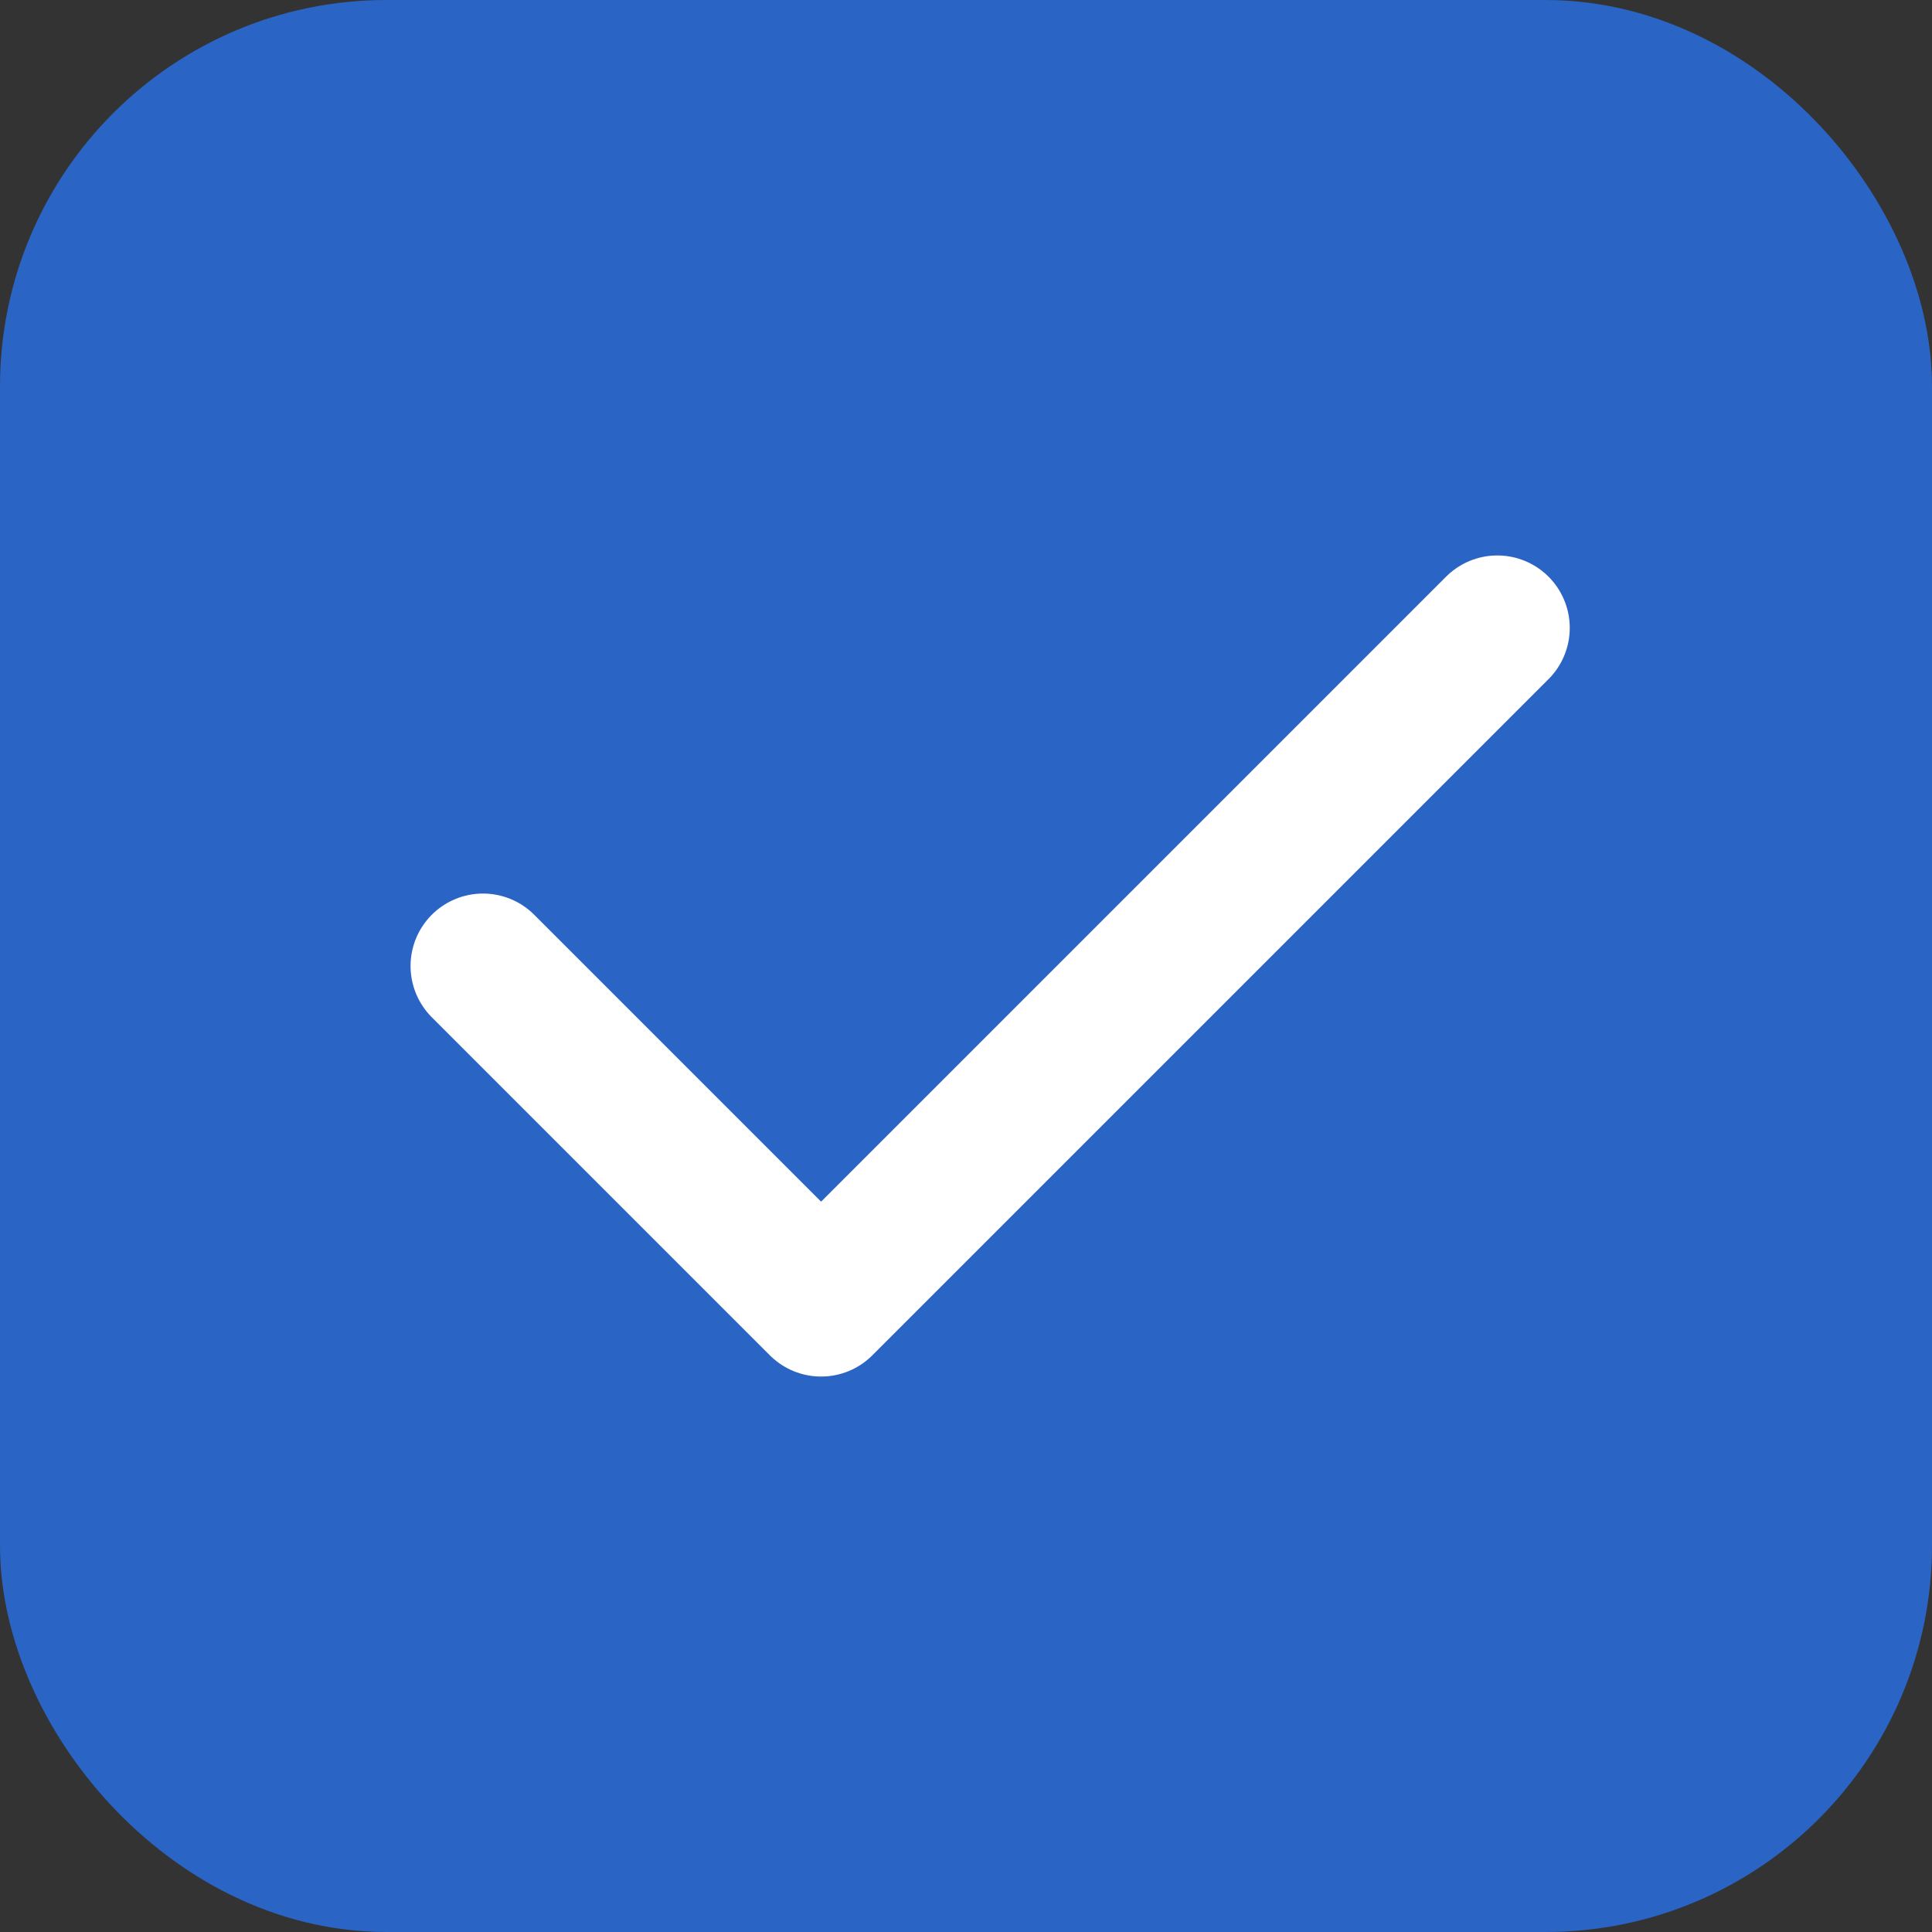
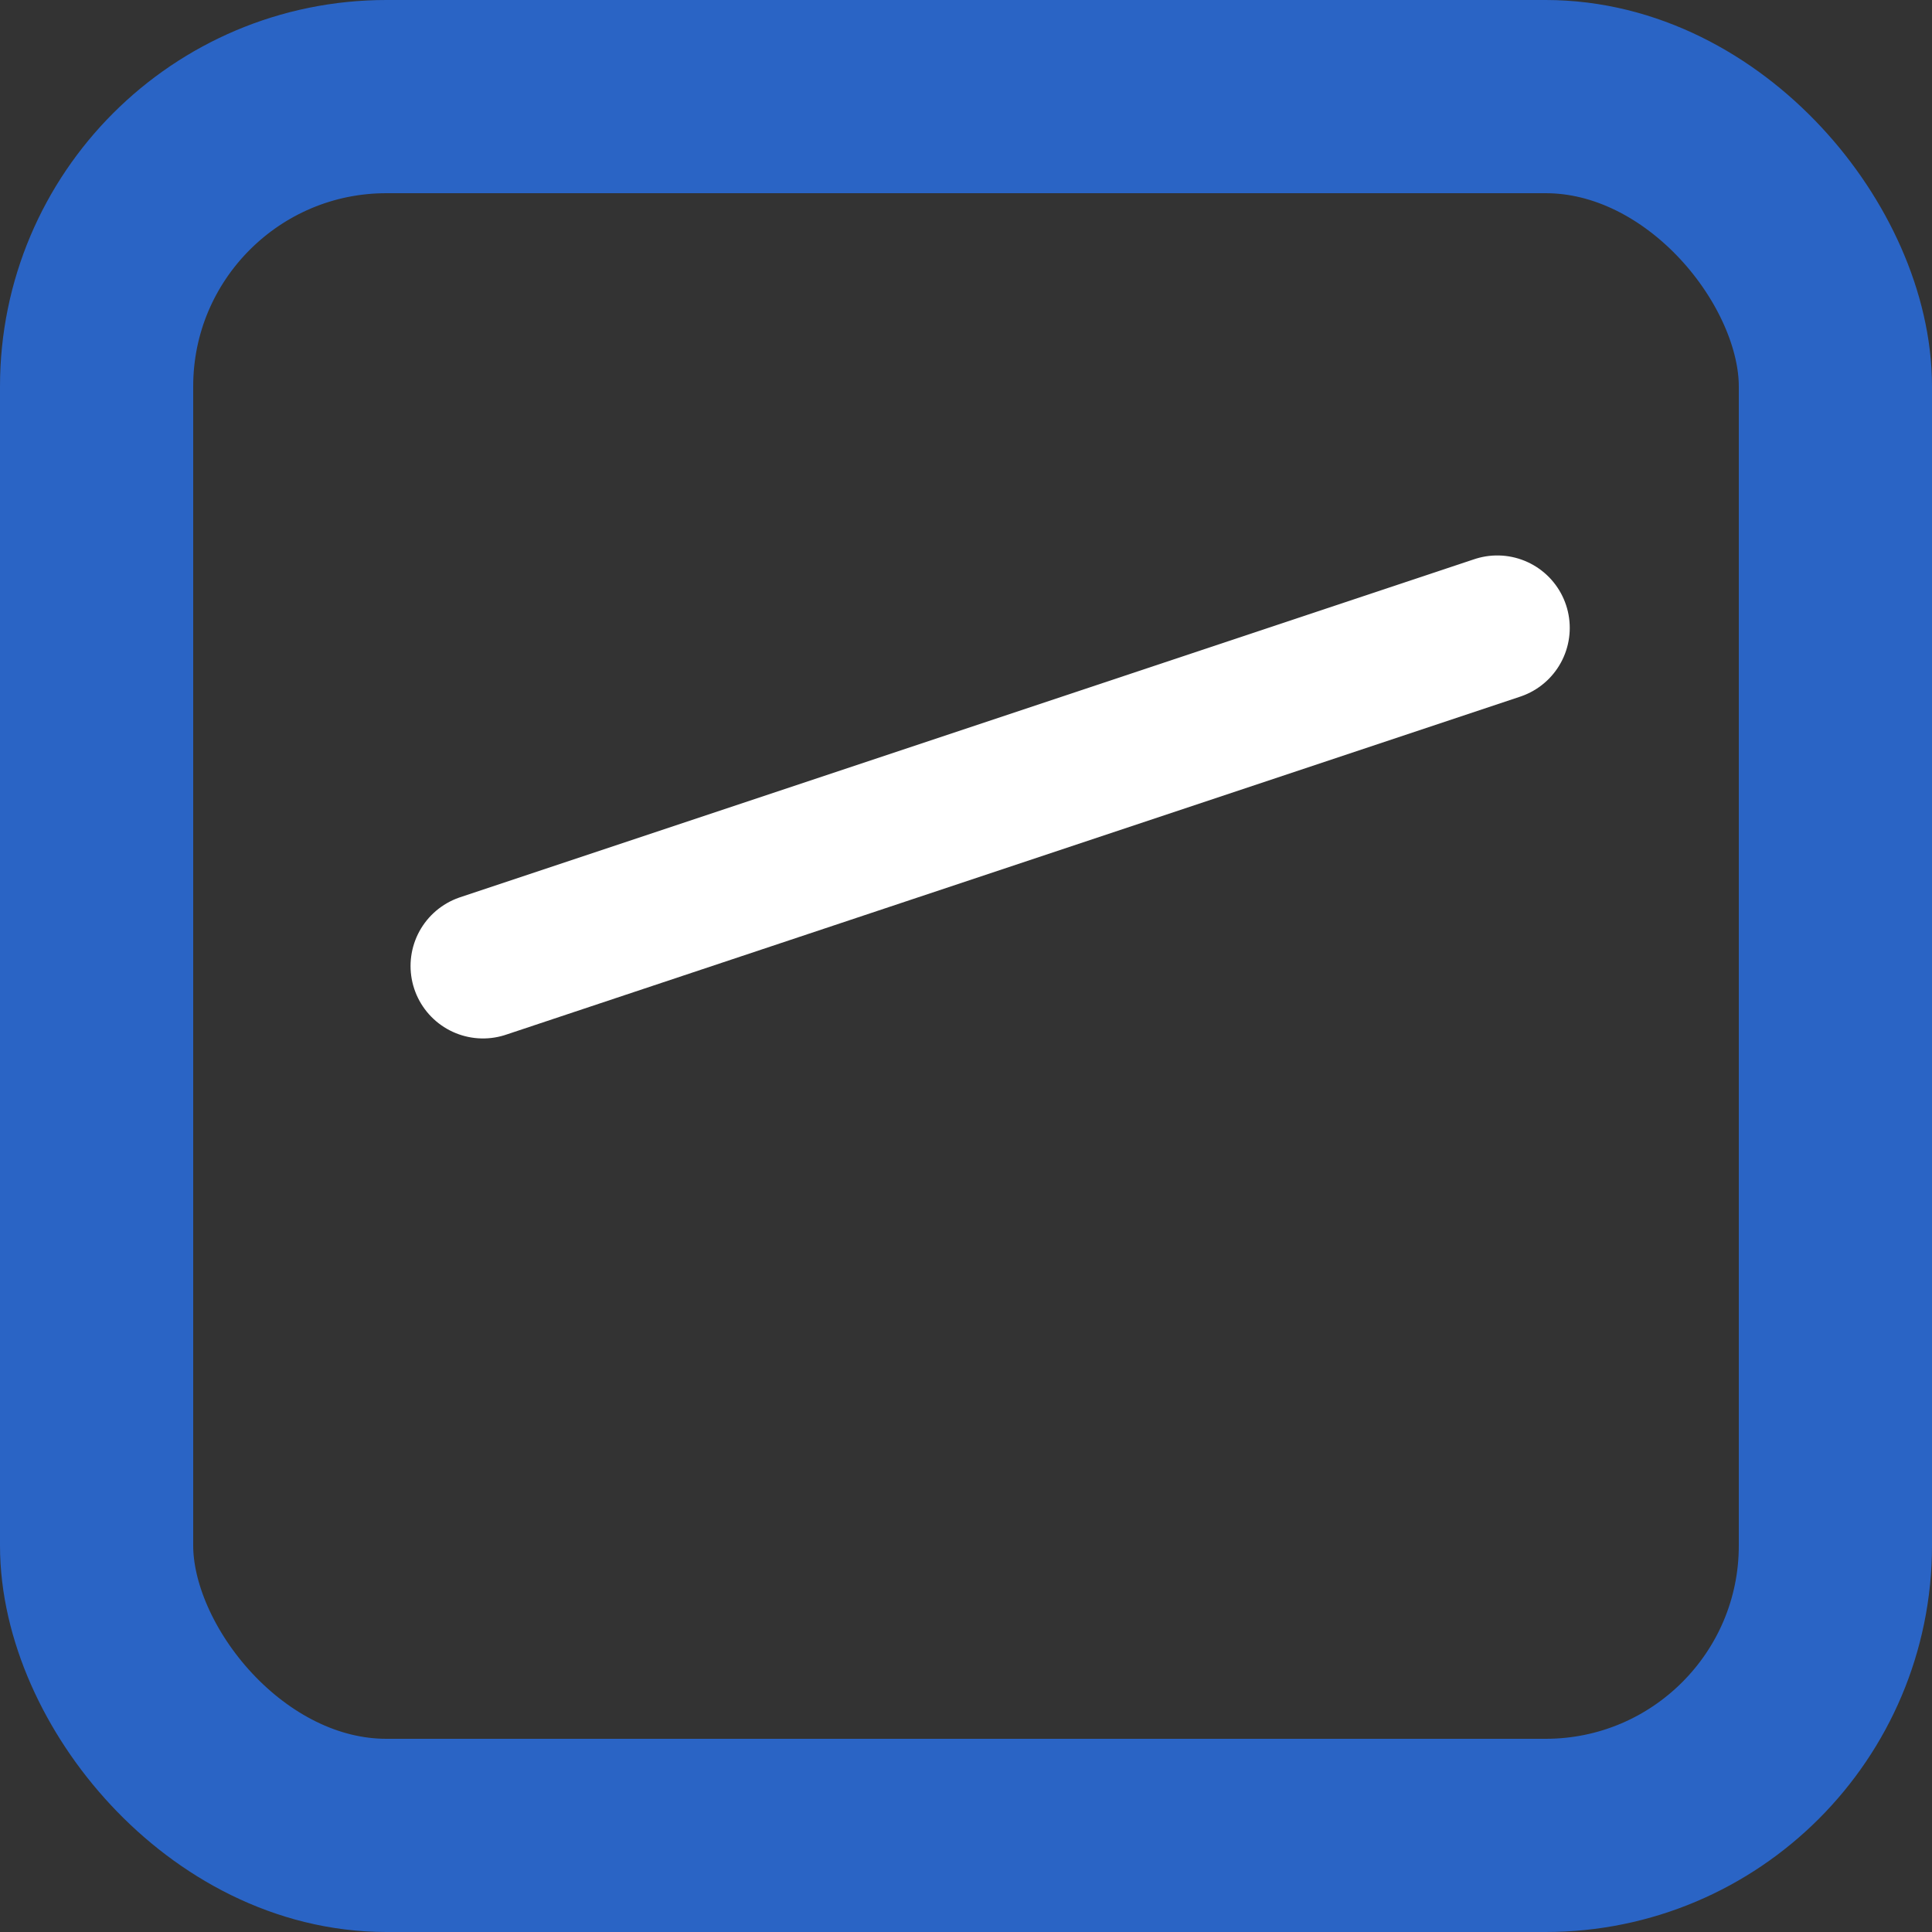
<svg xmlns="http://www.w3.org/2000/svg" width="20" height="20" viewBox="0 0 20 20" fill="none">
  <rect x="0" y="0" width="20" height="20" fill="#333333" stroke="none" />
-   <rect x="1" y="1" width="18" height="18" rx="3" fill="#2A64C5" />
  <rect x="1" y="1" width="18" height="18" rx="3" stroke="#2A64C5" stroke-width="2" />
-   <path d="M15.5 6.5L8.5 13.5L5 10" stroke="white" stroke-width="1.5" stroke-linecap="round" stroke-linejoin="round" />
+   <path d="M15.5 6.5L5 10" stroke="white" stroke-width="1.5" stroke-linecap="round" stroke-linejoin="round" />
</svg>